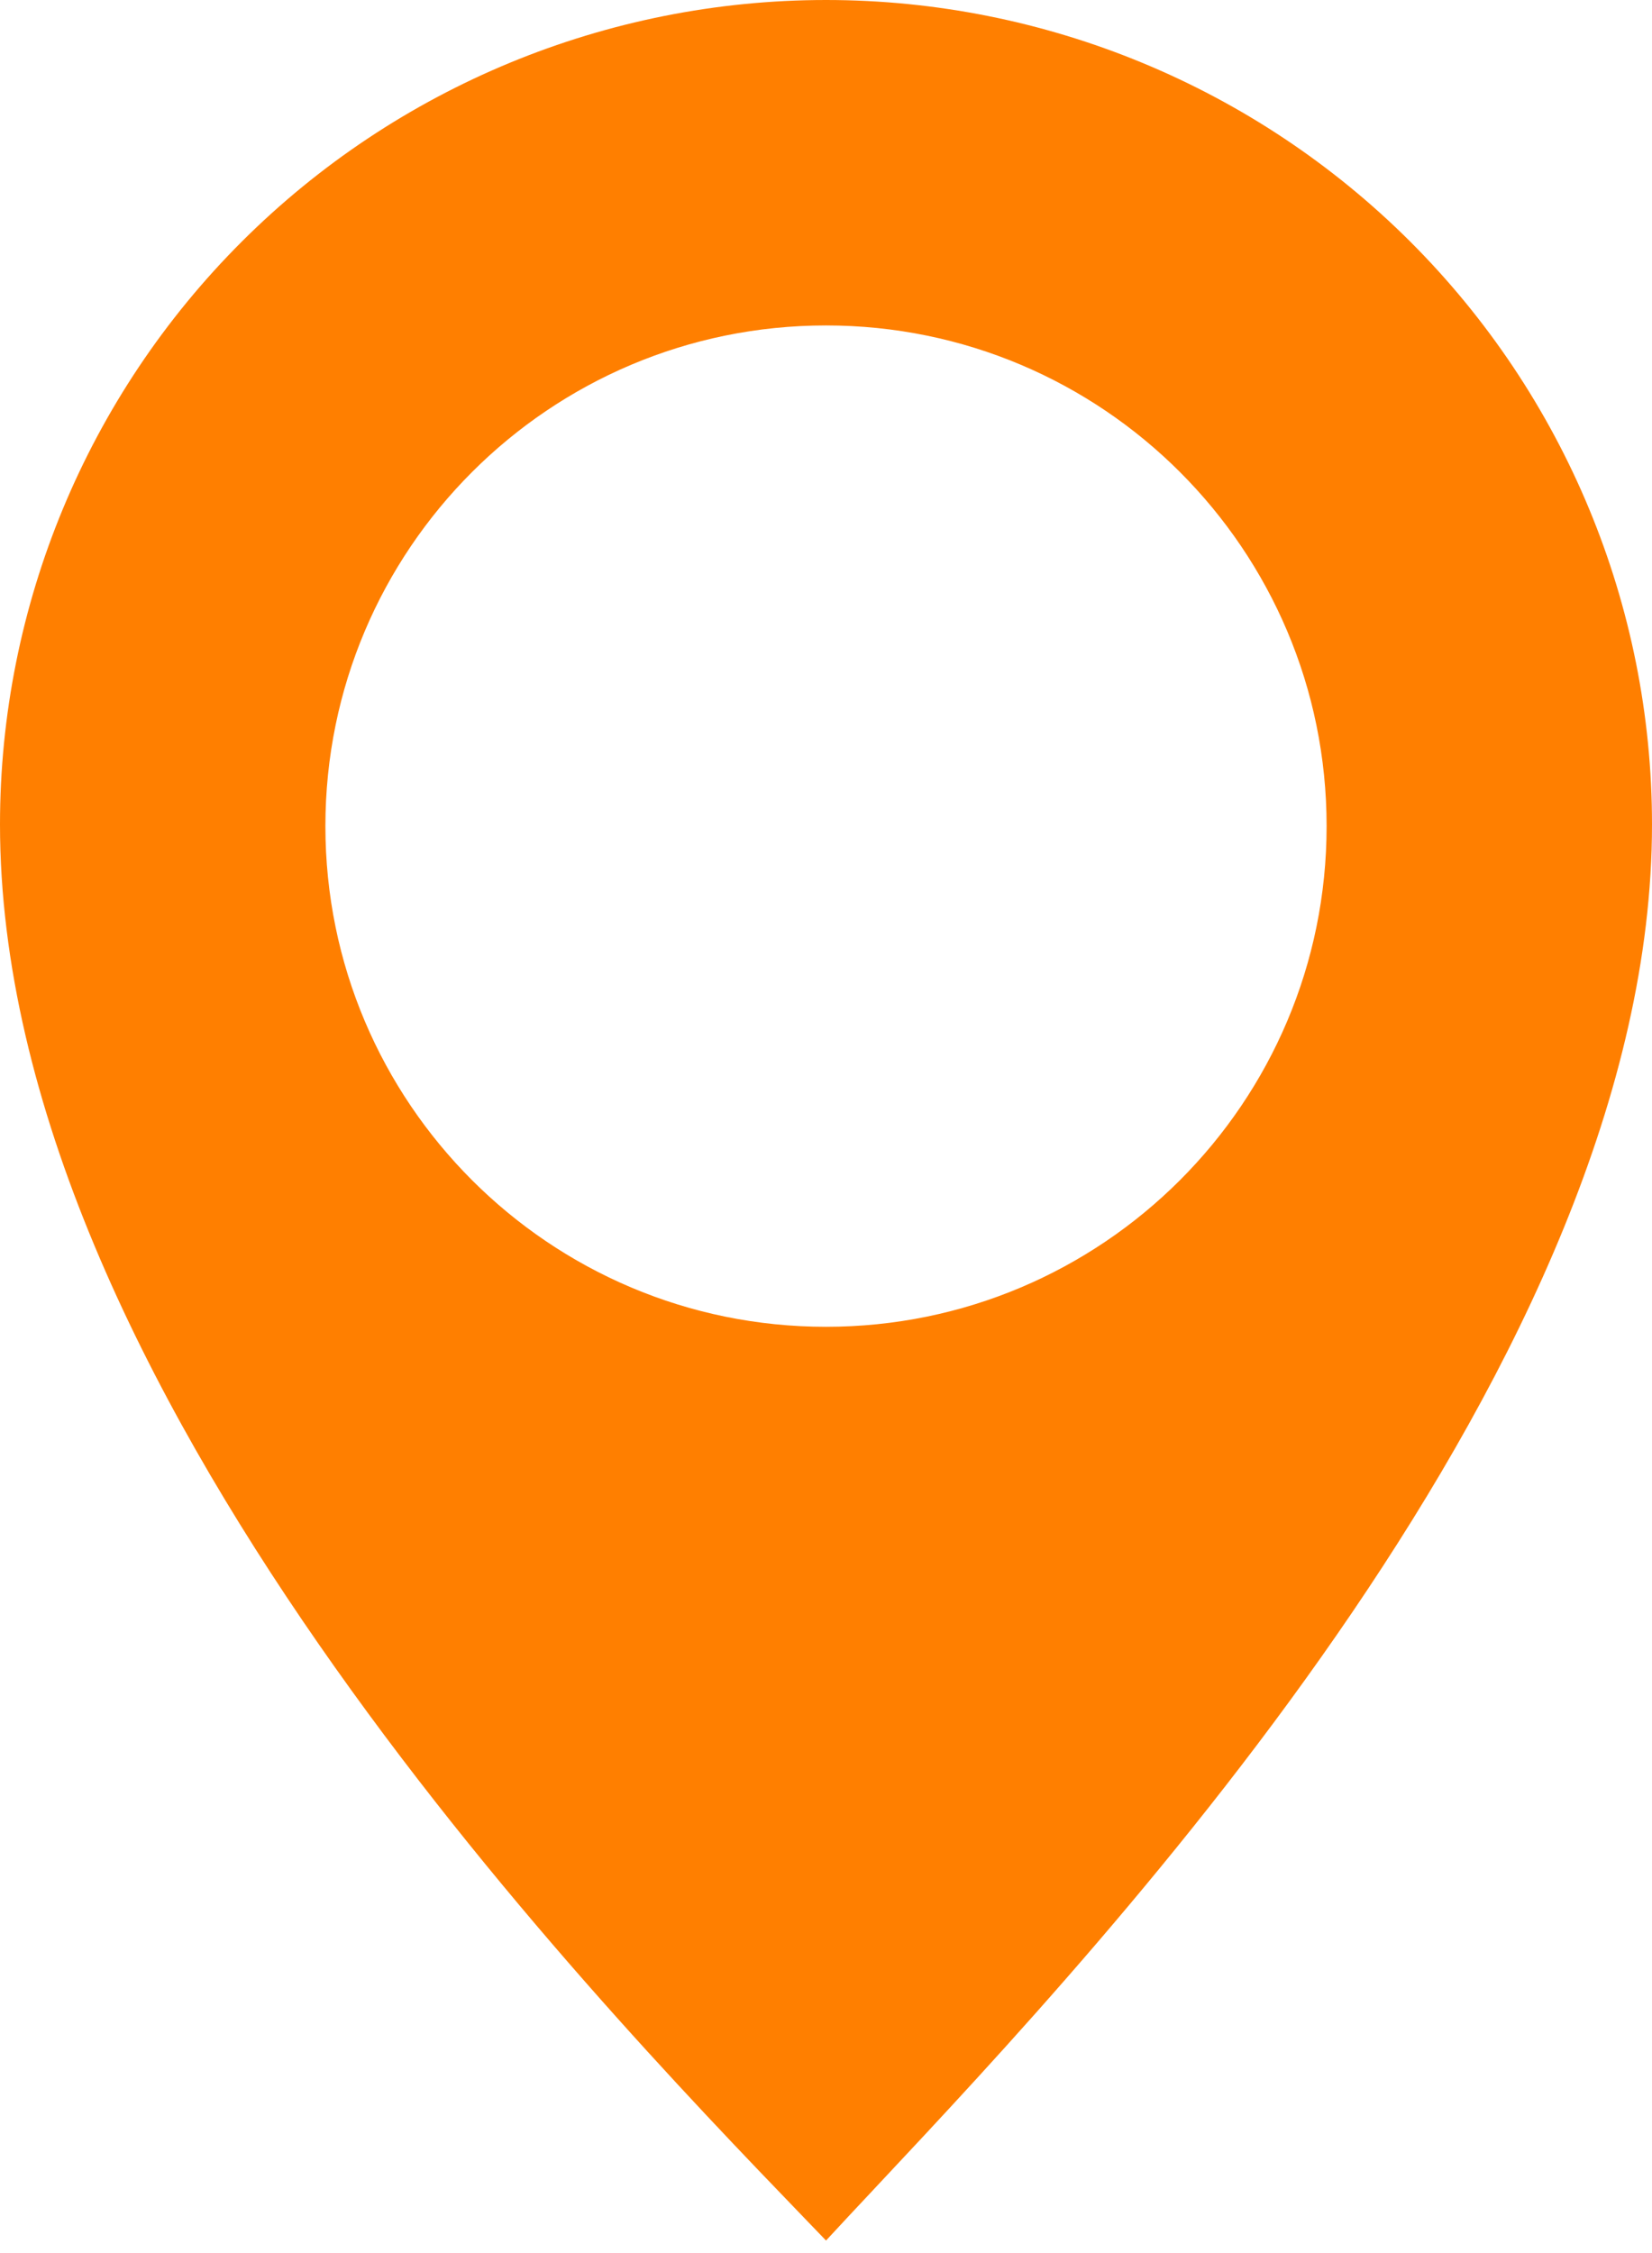
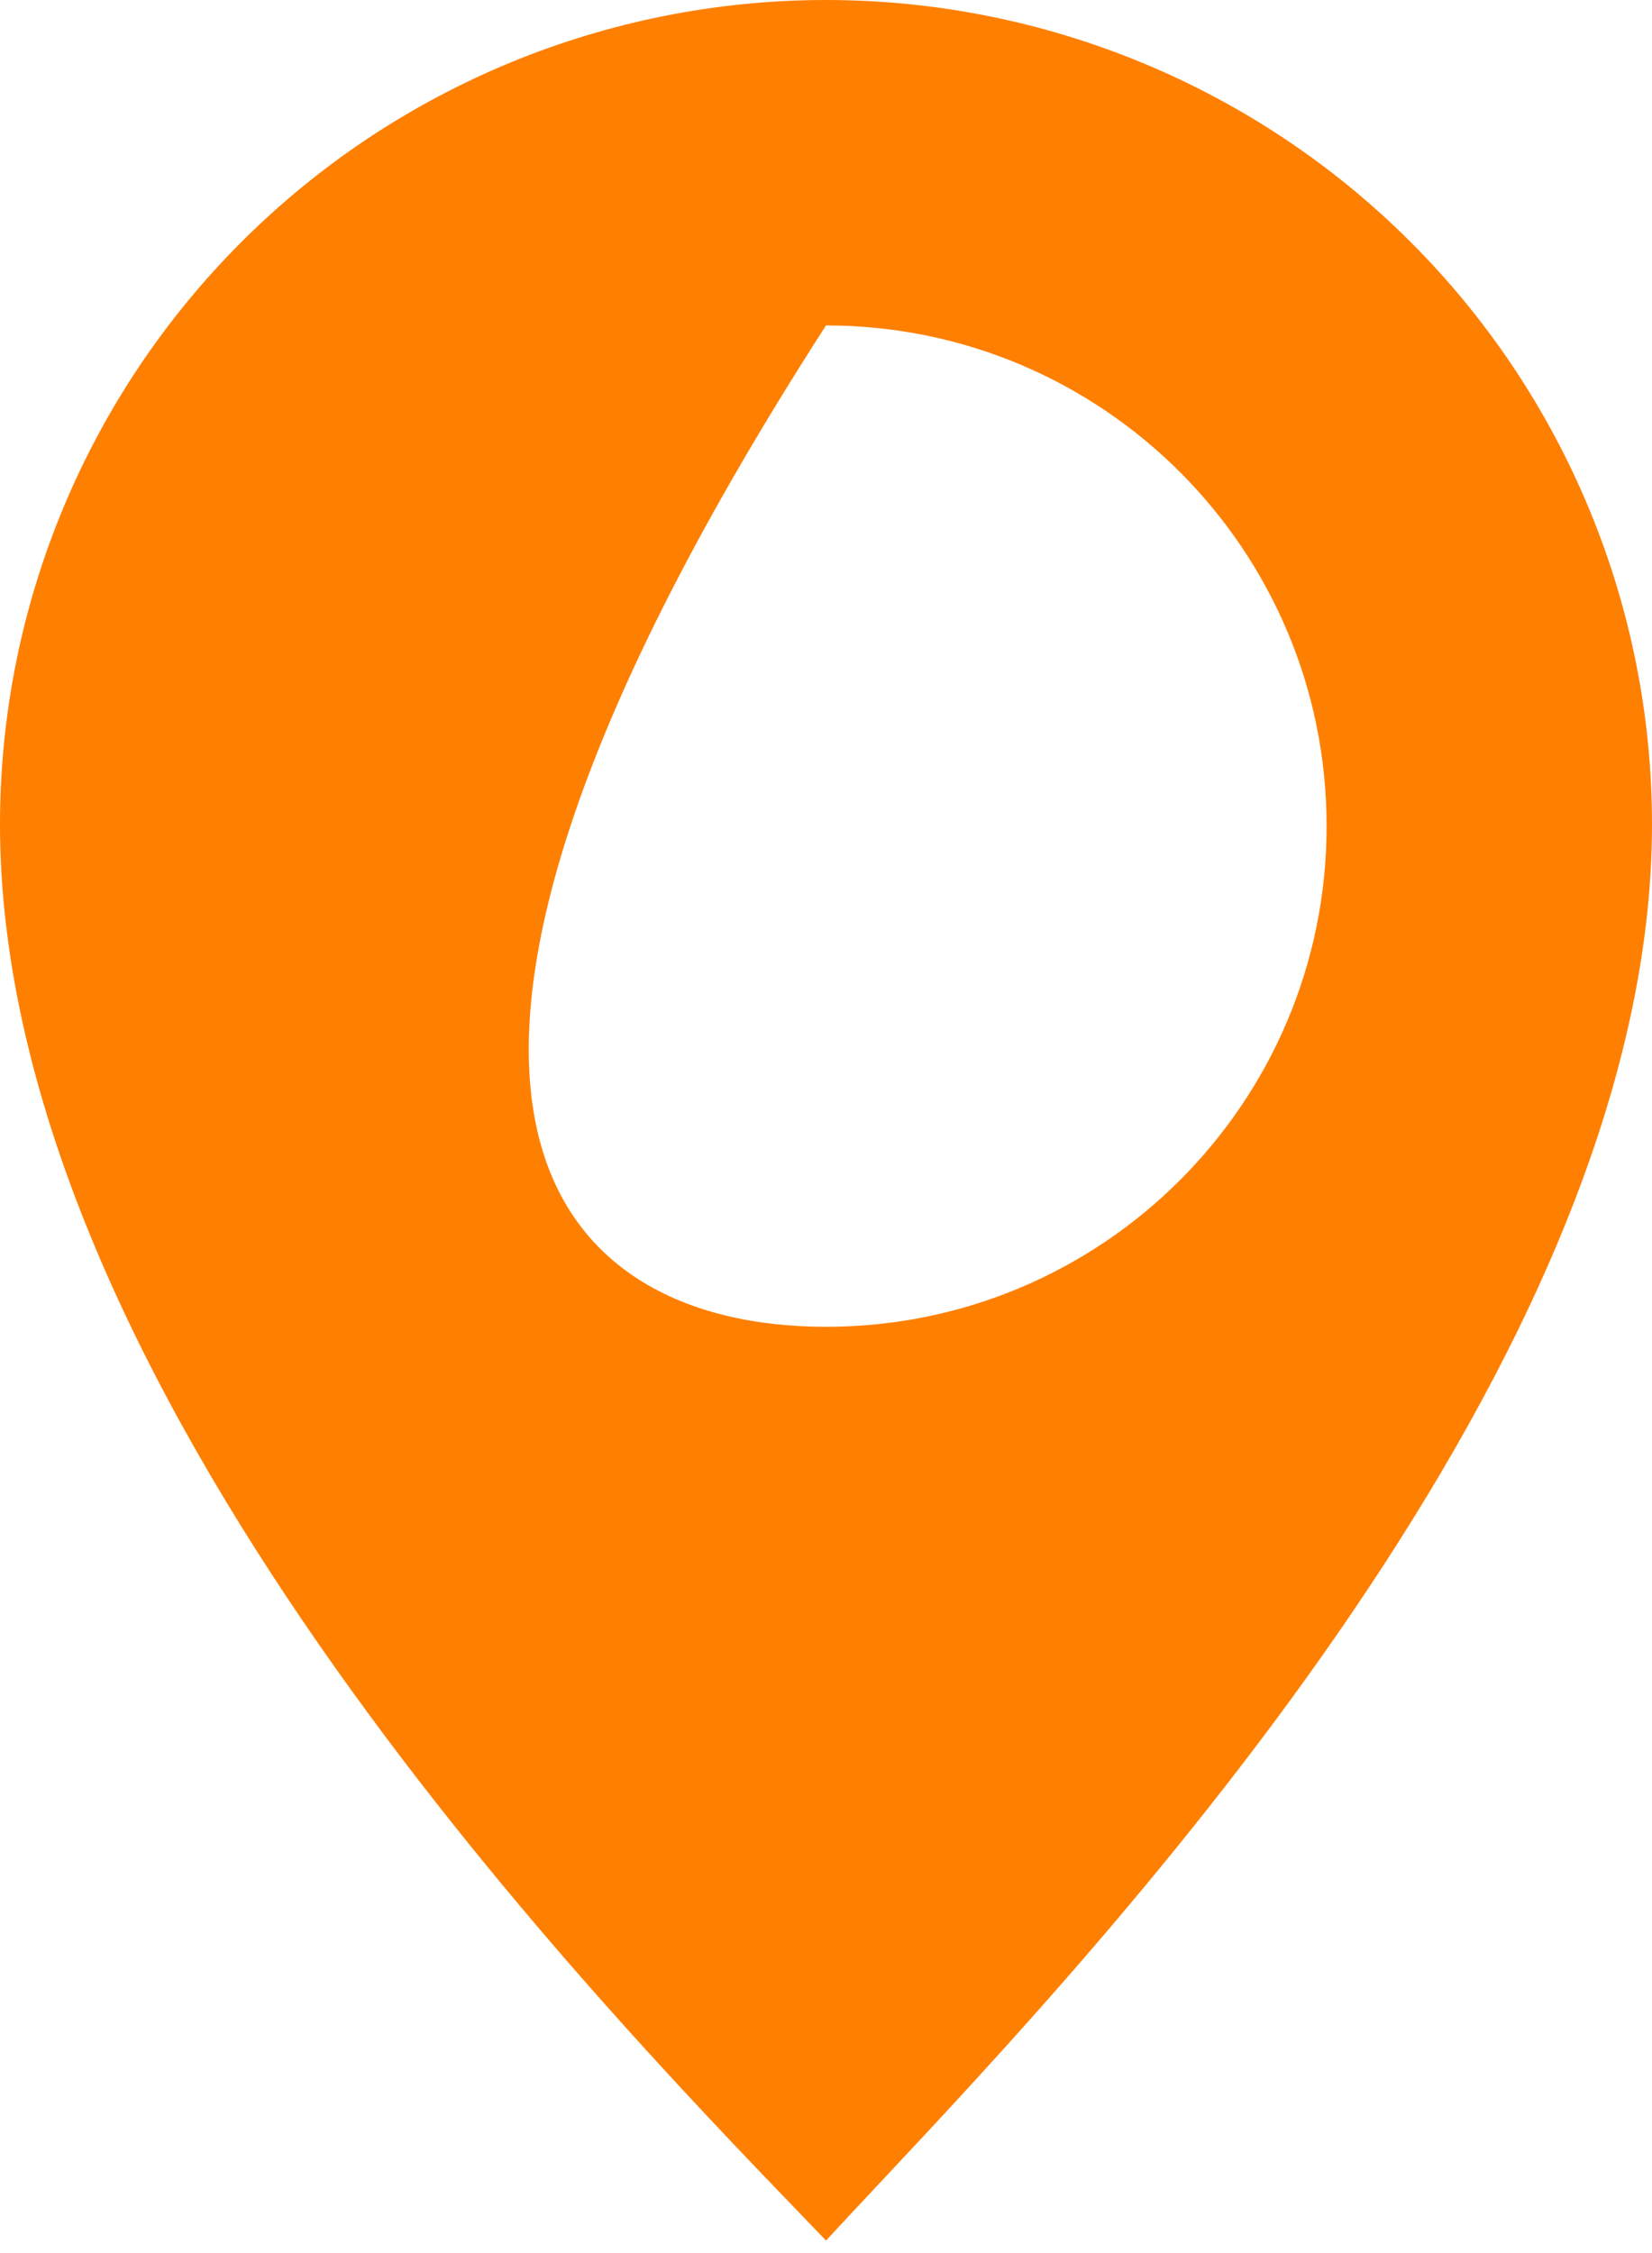
<svg xmlns="http://www.w3.org/2000/svg" width="66" height="90" viewBox="0 0 66 90" fill="none">
-   <path fill-rule="evenodd" clip-rule="evenodd" d="M32.148 88.614C32.449 88.927 32.734 89.222 33.001 89.5C33.58 88.871 34.254 88.153 35.006 87.351C44.419 77.314 66 54.305 66 32.932C66 24.198 62.523 15.821 56.335 9.645C50.146 3.47 41.753 0 33.001 0C24.248 0 15.854 3.47 9.666 9.646C3.477 15.822 0 24.196 0 32.93C0 55.255 23.238 79.368 32.148 88.614ZM33 53C44.046 53 53 44.046 53 33C53 21.954 44.046 13 33 13C21.954 13 13 21.954 13 33C13 44.046 21.954 53 33 53Z" fill="#FF7F00" />
+   <path fill-rule="evenodd" clip-rule="evenodd" d="M32.148 88.614C32.449 88.927 32.734 89.222 33.001 89.5C33.58 88.871 34.254 88.153 35.006 87.351C44.419 77.314 66 54.305 66 32.932C66 24.198 62.523 15.821 56.335 9.645C50.146 3.47 41.753 0 33.001 0C24.248 0 15.854 3.47 9.666 9.646C3.477 15.822 0 24.196 0 32.93C0 55.255 23.238 79.368 32.148 88.614ZM33 53C44.046 53 53 44.046 53 33C53 21.954 44.046 13 33 13C13 44.046 21.954 53 33 53Z" fill="#FF7F00" />
</svg>